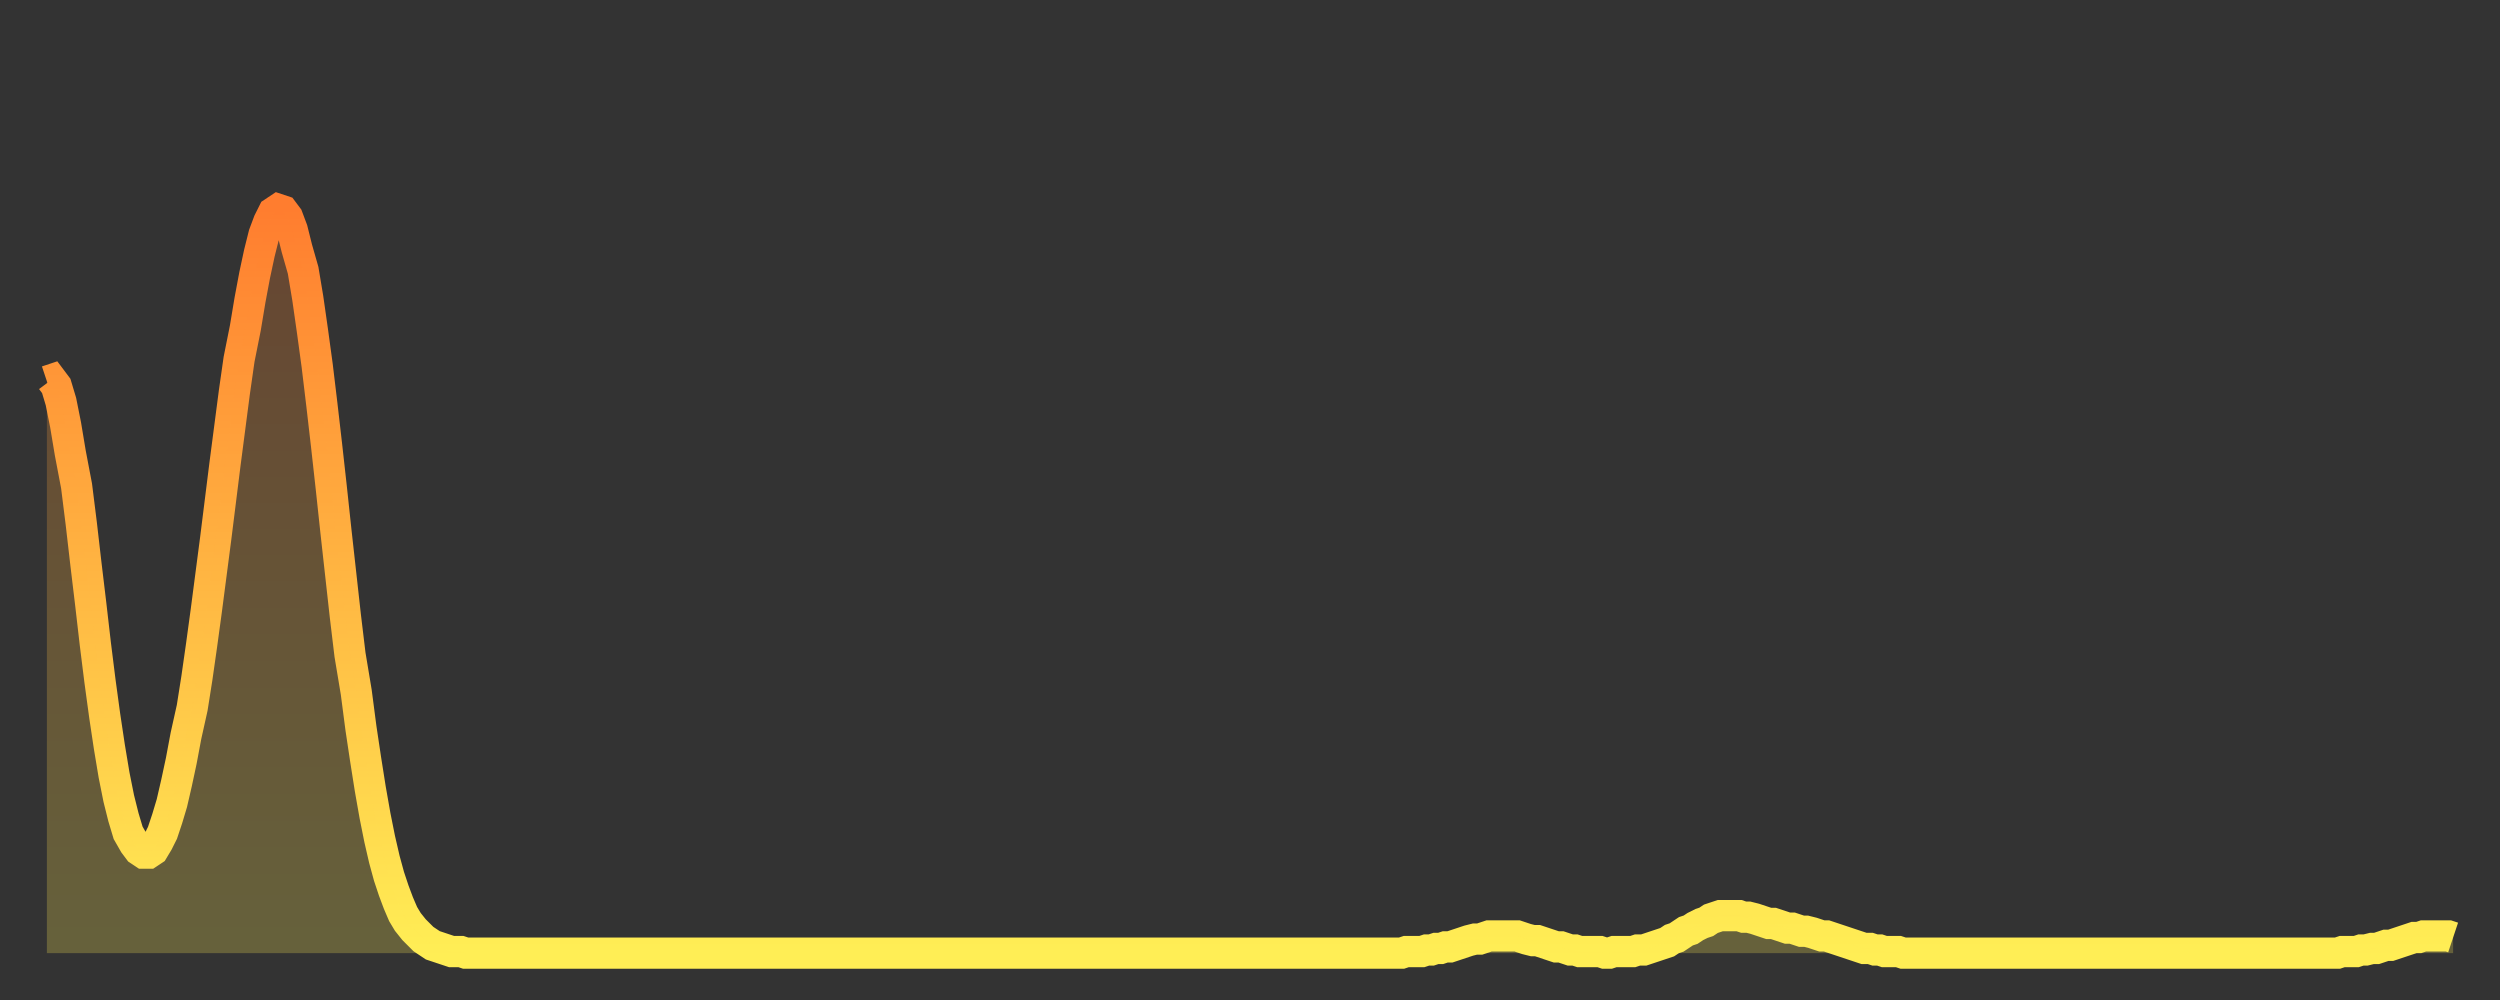
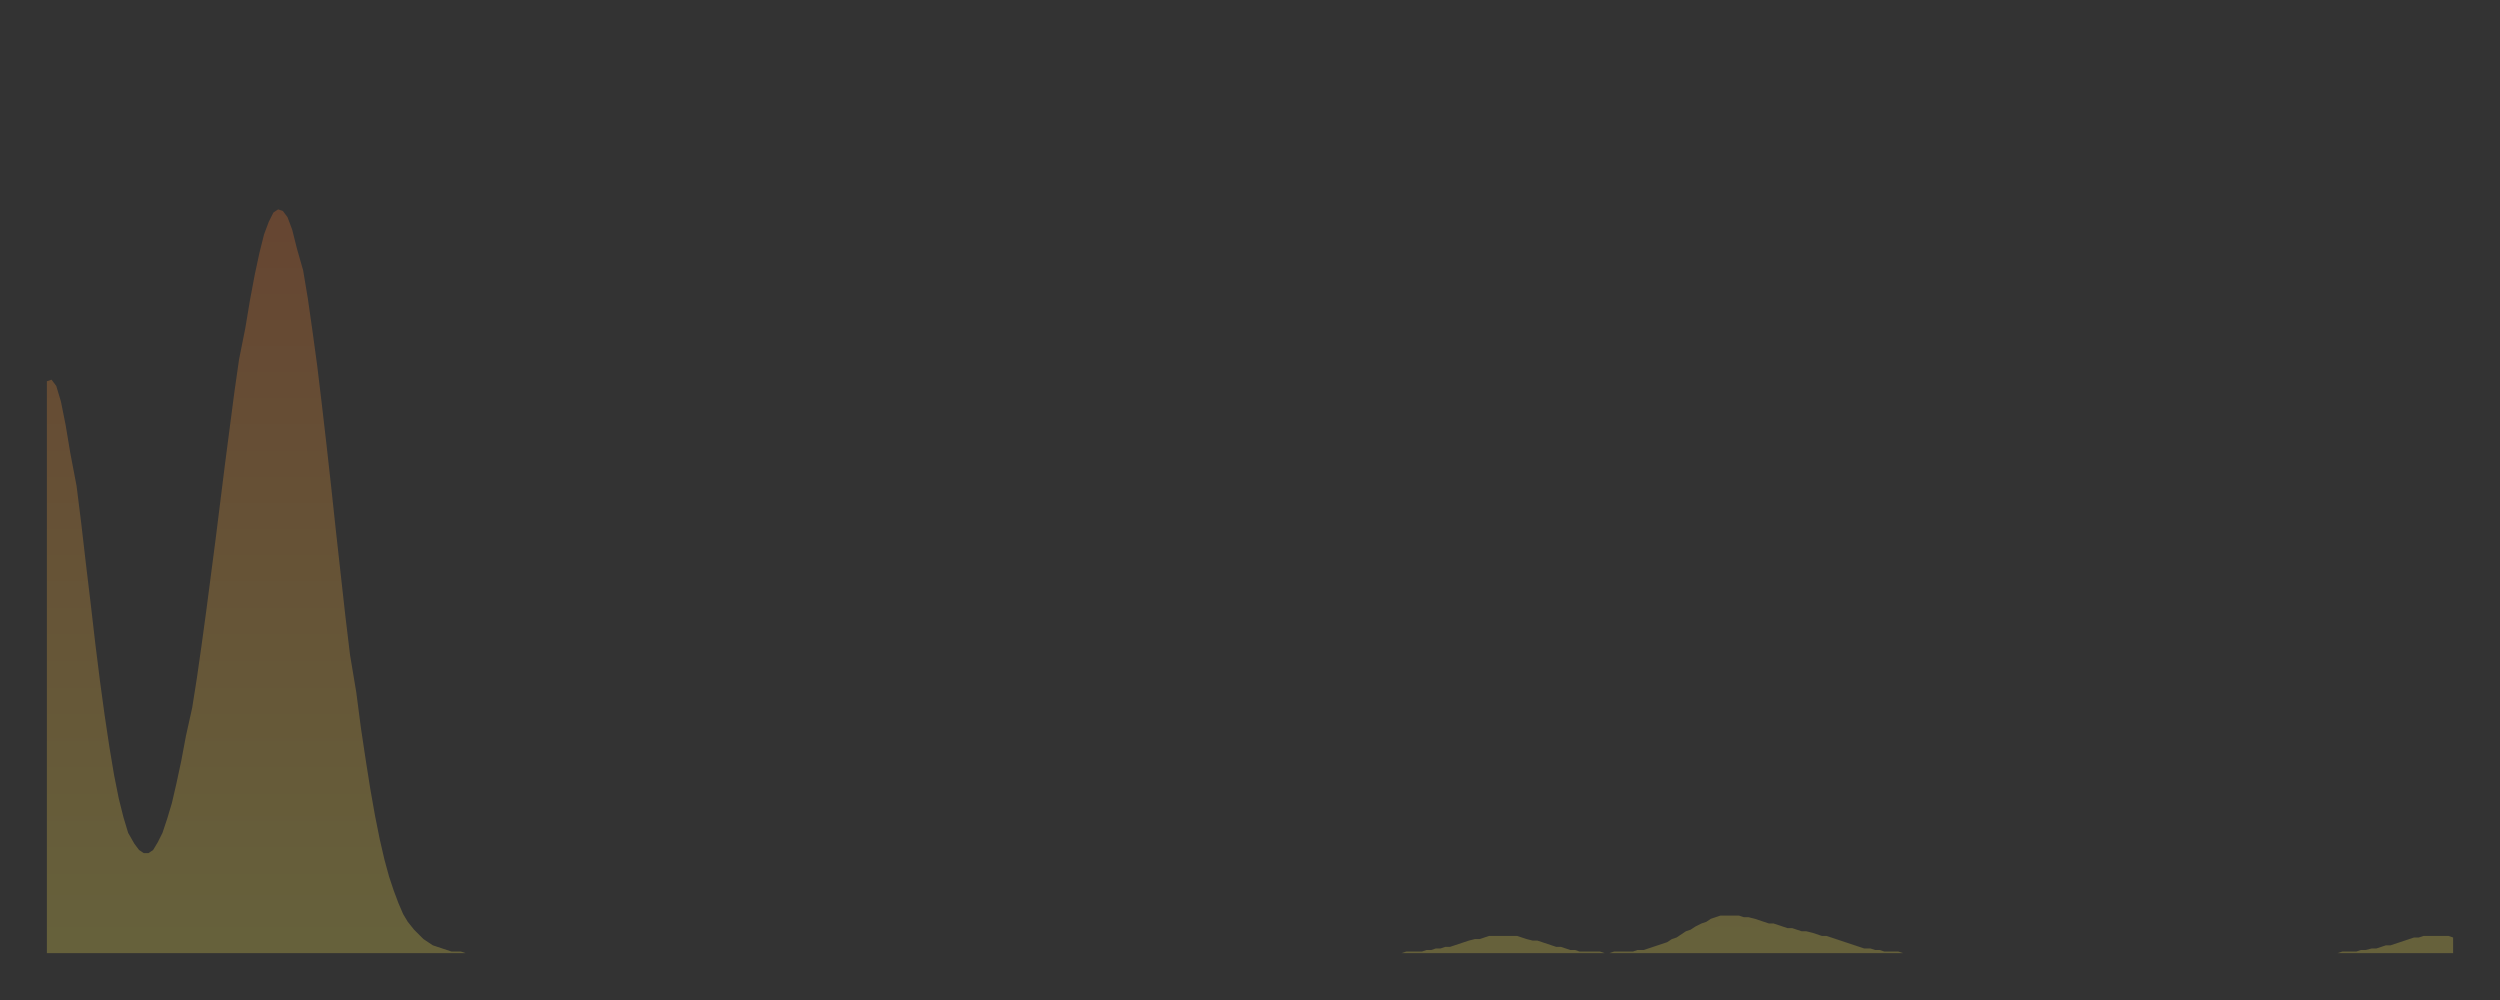
<svg xmlns="http://www.w3.org/2000/svg" baseProfile="full" height="64" version="1.1" width="160">
  <rect width="100%" height="100%" fill="#333333" stroke="none" />
  <defs>
    <linearGradient id="id541592" x1="0" x2="0" y1="0" y2="1">
      <stop offset="0%" stop-color="#ff7d2f" />
      <stop offset="50%" stop-color="#ffb642" />
      <stop offset="100%" stop-color="#ffee55" />
    </linearGradient>
  </defs>
  <g transform="translate(3,3)">
    <g>
-       <path d="M 0.0 21.4 0.3 21.3 0.6 21.7 0.9 22.7 1.2 24.2 1.5 26.0 1.9 28.1 2.2 30.5 2.5 33.1 2.8 35.6 3.1 38.2 3.4 40.6 3.7 42.8 4.0 44.8 4.3 46.6 4.6 48.1 4.9 49.3 5.2 50.3 5.6 51.0 5.9 51.4 6.2 51.6 6.5 51.6 6.8 51.4 7.1 50.9 7.4 50.3 7.7 49.4 8.0 48.4 8.3 47.1 8.6 45.7 8.9 44.1 9.3 42.3 9.6 40.4 9.9 38.3 10.2 36.1 10.5 33.8 10.8 31.5 11.1 29.1 11.4 26.7 11.7 24.4 12.0 22.1 12.3 20.0 12.7 18.0 13.0 16.2 13.3 14.6 13.6 13.2 13.9 12.0 14.2 11.2 14.5 10.6 14.8 10.4 15.1 10.5 15.4 10.9 15.7 11.7 16.0 12.9 16.4 14.3 16.7 16.1 17.0 18.2 17.3 20.4 17.6 22.9 17.9 25.5 18.2 28.2 18.5 31.0 18.8 33.7 19.1 36.4 19.4 38.9 19.8 41.3 20.1 43.6 20.4 45.6 20.7 47.5 21.0 49.2 21.3 50.7 21.6 52.0 21.9 53.1 22.2 54.0 22.5 54.8 22.8 55.5 23.1 56.0 23.5 56.5 23.8 56.8 24.1 57.1 24.4 57.3 24.7 57.5 25.0 57.6 25.3 57.7 25.6 57.8 25.9 57.9 26.2 57.9 26.5 57.9 26.8 58.0 27.2 58.0 27.5 58.0 27.8 58.0 28.1 58.0 28.4 58.0 28.7 58.0 29.0 58.0 29.3 58.0 29.6 58.0 29.9 58.0 30.2 58.0 30.6 58.0 30.9 58.0 31.2 58.0 31.5 58.0 31.8 58.0 32.1 58.0 32.4 58.0 32.7 58.0 33.0 58.0 33.3 58.0 33.6 58.0 33.9 58.0 34.3 58.0 34.6 58.0 34.9 58.0 35.2 58.0 35.5 58.0 35.8 58.0 36.1 58.0 36.4 58.0 36.7 58.0 37.0 58.0 37.3 58.0 37.7 58.0 38.0 58.0 38.3 58.0 38.6 58.0 38.9 58.0 39.2 58.0 39.5 58.0 39.8 58.0 40.1 58.0 40.4 58.0 40.7 58.0 41.0 58.0 41.4 58.0 41.7 58.0 42.0 58.0 42.3 58.0 42.6 58.0 42.9 58.0 43.2 58.0 43.5 58.0 43.8 58.0 44.1 58.0 44.4 58.0 44.7 58.0 45.1 58.0 45.4 58.0 45.7 58.0 46.0 58.0 46.3 58.0 46.6 58.0 46.9 58.0 47.2 58.0 47.5 58.0 47.8 58.0 48.1 58.0 48.5 58.0 48.8 58.0 49.1 58.0 49.4 58.0 49.7 58.0 50.0 58.0 50.3 58.0 50.6 58.0 50.9 58.0 51.2 58.0 51.5 58.0 51.8 58.0 52.2 58.0 52.5 58.0 52.8 58.0 53.1 58.0 53.4 58.0 53.7 58.0 54.0 58.0 54.3 58.0 54.6 58.0 54.9 58.0 55.2 58.0 55.6 58.0 55.9 58.0 56.2 58.0 56.5 58.0 56.8 58.0 57.1 58.0 57.4 58.0 57.7 58.0 58.0 58.0 58.3 58.0 58.6 58.0 58.9 58.0 59.3 58.0 59.6 58.0 59.9 58.0 60.2 58.0 60.5 58.0 60.8 58.0 61.1 58.0 61.4 58.0 61.7 58.0 62.0 58.0 62.3 58.0 62.6 58.0 63.0 58.0 63.3 58.0 63.6 58.0 63.9 58.0 64.2 58.0 64.5 58.0 64.8 58.0 65.1 58.0 65.4 58.0 65.7 58.0 66.0 58.0 66.4 58.0 66.7 58.0 67.0 58.0 67.3 58.0 67.6 58.0 67.9 58.0 68.2 58.0 68.5 58.0 68.8 58.0 69.1 58.0 69.4 58.0 69.7 58.0 70.1 58.0 70.4 58.0 70.7 58.0 71.0 58.0 71.3 58.0 71.6 58.0 71.9 58.0 72.2 58.0 72.5 58.0 72.8 58.0 73.1 58.0 73.5 58.0 73.8 58.0 74.1 58.0 74.4 58.0 74.7 58.0 75.0 58.0 75.3 58.0 75.6 58.0 75.9 58.0 76.2 58.0 76.5 58.0 76.8 58.0 77.2 58.0 77.5 58.0 77.8 58.0 78.1 58.0 78.4 58.0 78.7 58.0 79.0 58.0 79.3 58.0 79.6 58.0 79.9 58.0 80.2 58.0 80.5 58.0 80.9 58.0 81.2 58.0 81.5 58.0 81.8 58.0 82.1 58.0 82.4 58.0 82.7 58.0 83.0 58.0 83.3 58.0 83.6 58.0 83.9 58.0 84.3 58.0 84.6 58.0 84.9 58.0 85.2 58.0 85.5 58.0 85.8 58.0 86.1 58.0 86.4 58.0 86.7 58.0 87.0 57.9 87.3 57.9 87.6 57.9 88.0 57.9 88.3 57.8 88.6 57.8 88.9 57.7 89.2 57.7 89.5 57.6 89.8 57.6 90.1 57.5 90.4 57.4 90.7 57.3 91.0 57.2 91.4 57.1 91.7 57.1 92.0 57.0 92.3 56.9 92.6 56.9 92.9 56.9 93.2 56.9 93.5 56.9 93.8 56.9 94.1 56.9 94.4 57.0 94.7 57.1 95.1 57.2 95.4 57.2 95.7 57.3 96.0 57.4 96.3 57.5 96.6 57.6 96.9 57.6 97.2 57.7 97.5 57.8 97.8 57.8 98.1 57.9 98.4 57.9 98.8 57.9 99.1 57.9 99.4 57.9 99.7 58.0 100.0 58.0 100.3 57.9 100.6 57.9 100.9 57.9 101.2 57.9 101.5 57.9 101.8 57.8 102.2 57.8 102.5 57.7 102.8 57.6 103.1 57.5 103.4 57.4 103.7 57.3 104.0 57.1 104.3 57.0 104.6 56.8 104.9 56.6 105.2 56.5 105.5 56.3 105.9 56.1 106.2 56.0 106.5 55.8 106.8 55.7 107.1 55.6 107.4 55.6 107.7 55.6 108.0 55.6 108.3 55.6 108.6 55.7 108.9 55.7 109.3 55.8 109.6 55.9 109.9 56.0 110.2 56.1 110.5 56.1 110.8 56.2 111.1 56.3 111.4 56.4 111.7 56.4 112.0 56.5 112.3 56.6 112.6 56.6 113.0 56.7 113.3 56.8 113.6 56.9 113.9 56.9 114.2 57.0 114.5 57.1 114.8 57.2 115.1 57.3 115.4 57.4 115.7 57.5 116.0 57.6 116.3 57.7 116.7 57.7 117.0 57.8 117.3 57.8 117.6 57.9 117.9 57.9 118.2 57.9 118.5 57.9 118.8 58.0 119.1 58.0 119.4 58.0 119.7 58.0 120.1 58.0 120.4 58.0 120.7 58.0 121.0 58.0 121.3 58.0 121.6 58.0 121.9 58.0 122.2 58.0 122.5 58.0 122.8 58.0 123.1 58.0 123.4 58.0 123.8 58.0 124.1 58.0 124.4 58.0 124.7 58.0 125.0 58.0 125.3 58.0 125.6 58.0 125.9 58.0 126.2 58.0 126.5 58.0 126.8 58.0 127.2 58.0 127.5 58.0 127.8 58.0 128.1 58.0 128.4 58.0 128.7 58.0 129.0 58.0 129.3 58.0 129.6 58.0 129.9 58.0 130.2 58.0 130.5 58.0 130.9 58.0 131.2 58.0 131.5 58.0 131.8 58.0 132.1 58.0 132.4 58.0 132.7 58.0 133.0 58.0 133.3 58.0 133.6 58.0 133.9 58.0 134.2 58.0 134.6 58.0 134.9 58.0 135.2 58.0 135.5 58.0 135.8 58.0 136.1 58.0 136.4 58.0 136.7 58.0 137.0 58.0 137.3 58.0 137.6 58.0 138.0 58.0 138.3 58.0 138.6 58.0 138.9 58.0 139.2 58.0 139.5 58.0 139.8 58.0 140.1 58.0 140.4 58.0 140.7 58.0 141.0 58.0 141.3 58.0 141.7 58.0 142.0 58.0 142.3 58.0 142.6 58.0 142.9 58.0 143.2 58.0 143.5 58.0 143.8 58.0 144.1 58.0 144.4 58.0 144.7 58.0 145.1 58.0 145.4 58.0 145.7 58.0 146.0 58.0 146.3 58.0 146.6 58.0 146.9 57.9 147.2 57.9 147.5 57.9 147.8 57.9 148.1 57.8 148.4 57.8 148.8 57.7 149.1 57.7 149.4 57.6 149.7 57.5 150.0 57.5 150.3 57.4 150.6 57.3 150.9 57.2 151.2 57.1 151.5 57.0 151.8 57.0 152.1 56.9 152.5 56.9 152.8 56.9 153.1 56.9 153.4 56.9 153.7 56.9 154.0 57.0" fill="none" id="graph-curve" opacity="1" stroke="url(#id541592)" stroke-width="2" />
      <path d="M 0 58 L 0.0 21.4 0.3 21.3 0.6 21.7 0.9 22.7 1.2 24.2 1.5 26.0 1.9 28.1 2.2 30.5 2.5 33.1 2.8 35.6 3.1 38.2 3.4 40.6 3.7 42.8 4.0 44.8 4.3 46.6 4.6 48.1 4.9 49.3 5.2 50.3 5.6 51.0 5.9 51.4 6.2 51.6 6.5 51.6 6.8 51.4 7.1 50.9 7.4 50.3 7.7 49.4 8.0 48.4 8.3 47.1 8.6 45.7 8.9 44.1 9.3 42.3 9.6 40.4 9.9 38.3 10.2 36.1 10.5 33.8 10.8 31.5 11.1 29.1 11.4 26.7 11.7 24.4 12.0 22.1 12.3 20.0 12.7 18.0 13.0 16.2 13.3 14.6 13.6 13.2 13.9 12.0 14.2 11.2 14.5 10.6 14.8 10.4 15.1 10.5 15.4 10.9 15.7 11.7 16.0 12.9 16.4 14.3 16.7 16.1 17.0 18.2 17.3 20.4 17.6 22.9 17.9 25.5 18.2 28.2 18.5 31.0 18.8 33.7 19.1 36.4 19.4 38.9 19.8 41.3 20.1 43.6 20.4 45.6 20.7 47.5 21.0 49.2 21.3 50.7 21.6 52.0 21.9 53.1 22.2 54.0 22.5 54.8 22.8 55.5 23.1 56.0 23.5 56.5 23.8 56.8 24.1 57.1 24.4 57.3 24.7 57.5 25.0 57.6 25.3 57.7 25.6 57.8 25.9 57.9 26.2 57.9 26.5 57.9 26.8 58.0 27.2 58.0 27.5 58.0 27.8 58.0 28.1 58.0 28.4 58.0 28.7 58.0 29.0 58.0 29.3 58.0 29.6 58.0 29.9 58.0 30.2 58.0 30.6 58.0 30.9 58.0 31.2 58.0 31.5 58.0 31.8 58.0 32.1 58.0 32.4 58.0 32.7 58.0 33.0 58.0 33.3 58.0 33.6 58.0 33.9 58.0 34.3 58.0 34.6 58.0 34.9 58.0 35.2 58.0 35.5 58.0 35.8 58.0 36.1 58.0 36.4 58.0 36.7 58.0 37.0 58.0 37.3 58.0 37.7 58.0 38.0 58.0 38.3 58.0 38.6 58.0 38.9 58.0 39.2 58.0 39.5 58.0 39.8 58.0 40.1 58.0 40.4 58.0 40.7 58.0 41.0 58.0 41.4 58.0 41.7 58.0 42.0 58.0 42.3 58.0 42.6 58.0 42.9 58.0 43.2 58.0 43.5 58.0 43.8 58.0 44.1 58.0 44.4 58.0 44.7 58.0 45.1 58.0 45.4 58.0 45.7 58.0 46.0 58.0 46.3 58.0 46.6 58.0 46.9 58.0 47.2 58.0 47.5 58.0 47.8 58.0 48.1 58.0 48.5 58.0 48.8 58.0 49.1 58.0 49.4 58.0 49.7 58.0 50.0 58.0 50.3 58.0 50.6 58.0 50.9 58.0 51.2 58.0 51.5 58.0 51.8 58.0 52.2 58.0 52.5 58.0 52.8 58.0 53.1 58.0 53.4 58.0 53.7 58.0 54.0 58.0 54.3 58.0 54.6 58.0 54.9 58.0 55.2 58.0 55.6 58.0 55.9 58.0 56.2 58.0 56.5 58.0 56.8 58.0 57.1 58.0 57.4 58.0 57.7 58.0 58.0 58.0 58.3 58.0 58.6 58.0 58.9 58.0 59.3 58.0 59.6 58.0 59.9 58.0 60.2 58.0 60.5 58.0 60.8 58.0 61.1 58.0 61.4 58.0 61.7 58.0 62.0 58.0 62.3 58.0 62.6 58.0 63.0 58.0 63.3 58.0 63.6 58.0 63.9 58.0 64.2 58.0 64.5 58.0 64.8 58.0 65.1 58.0 65.4 58.0 65.7 58.0 66.0 58.0 66.4 58.0 66.7 58.0 67.0 58.0 67.3 58.0 67.6 58.0 67.9 58.0 68.2 58.0 68.5 58.0 68.8 58.0 69.1 58.0 69.4 58.0 69.7 58.0 70.1 58.0 70.4 58.0 70.7 58.0 71.0 58.0 71.3 58.0 71.6 58.0 71.9 58.0 72.2 58.0 72.5 58.0 72.8 58.0 73.1 58.0 73.5 58.0 73.8 58.0 74.1 58.0 74.4 58.0 74.7 58.0 75.0 58.0 75.3 58.0 75.6 58.0 75.9 58.0 76.2 58.0 76.5 58.0 76.8 58.0 77.2 58.0 77.5 58.0 77.8 58.0 78.1 58.0 78.4 58.0 78.7 58.0 79.0 58.0 79.3 58.0 79.6 58.0 79.9 58.0 80.2 58.0 80.5 58.0 80.9 58.0 81.2 58.0 81.5 58.0 81.8 58.0 82.1 58.0 82.4 58.0 82.7 58.0 83.0 58.0 83.3 58.0 83.6 58.0 83.9 58.0 84.3 58.0 84.6 58.0 84.9 58.0 85.2 58.0 85.5 58.0 85.8 58.0 86.1 58.0 86.4 58.0 86.7 58.0 87.0 57.9 87.3 57.9 87.6 57.9 88.0 57.9 88.3 57.8 88.6 57.8 88.9 57.7 89.2 57.7 89.5 57.6 89.8 57.6 90.1 57.5 90.4 57.4 90.7 57.3 91.0 57.2 91.4 57.1 91.7 57.1 92.0 57.0 92.3 56.9 92.6 56.9 92.9 56.9 93.2 56.9 93.5 56.9 93.8 56.9 94.1 56.9 94.4 57.0 94.7 57.1 95.1 57.2 95.4 57.2 95.7 57.3 96.0 57.4 96.3 57.5 96.6 57.6 96.9 57.6 97.2 57.7 97.5 57.8 97.8 57.8 98.1 57.9 98.4 57.9 98.8 57.9 99.1 57.9 99.4 57.9 99.7 58.0 100.0 58.0 100.3 57.9 100.6 57.9 100.9 57.9 101.2 57.9 101.5 57.9 101.8 57.8 102.2 57.8 102.5 57.7 102.8 57.6 103.1 57.5 103.4 57.4 103.7 57.3 104.0 57.1 104.3 57.0 104.6 56.8 104.9 56.6 105.2 56.5 105.5 56.3 105.9 56.1 106.2 56.0 106.5 55.8 106.8 55.7 107.1 55.6 107.4 55.6 107.7 55.6 108.0 55.6 108.3 55.6 108.6 55.7 108.9 55.7 109.3 55.8 109.6 55.9 109.9 56.0 110.2 56.1 110.5 56.1 110.8 56.2 111.1 56.3 111.4 56.4 111.7 56.4 112.0 56.5 112.3 56.6 112.6 56.6 113.0 56.7 113.3 56.8 113.6 56.9 113.9 56.9 114.2 57.0 114.5 57.1 114.8 57.2 115.1 57.3 115.4 57.4 115.7 57.5 116.0 57.6 116.3 57.7 116.7 57.7 117.0 57.8 117.3 57.8 117.6 57.9 117.9 57.9 118.2 57.9 118.5 57.9 118.8 58.0 119.1 58.0 119.4 58.0 119.7 58.0 120.1 58.0 120.4 58.0 120.7 58.0 121.0 58.0 121.3 58.0 121.6 58.0 121.9 58.0 122.2 58.0 122.5 58.0 122.8 58.0 123.1 58.0 123.4 58.0 123.8 58.0 124.1 58.0 124.4 58.0 124.7 58.0 125.0 58.0 125.3 58.0 125.6 58.0 125.9 58.0 126.2 58.0 126.5 58.0 126.8 58.0 127.2 58.0 127.5 58.0 127.8 58.0 128.1 58.0 128.4 58.0 128.7 58.0 129.0 58.0 129.3 58.0 129.6 58.0 129.9 58.0 130.2 58.0 130.5 58.0 130.9 58.0 131.2 58.0 131.5 58.0 131.8 58.0 132.1 58.0 132.4 58.0 132.7 58.0 133.0 58.0 133.3 58.0 133.6 58.0 133.9 58.0 134.2 58.0 134.6 58.0 134.9 58.0 135.2 58.0 135.5 58.0 135.8 58.0 136.1 58.0 136.4 58.0 136.7 58.0 137.0 58.0 137.3 58.0 137.6 58.0 138.0 58.0 138.3 58.0 138.6 58.0 138.9 58.0 139.2 58.0 139.5 58.0 139.8 58.0 140.1 58.0 140.4 58.0 140.7 58.0 141.0 58.0 141.3 58.0 141.7 58.0 142.0 58.0 142.3 58.0 142.6 58.0 142.9 58.0 143.2 58.0 143.5 58.0 143.8 58.0 144.1 58.0 144.4 58.0 144.7 58.0 145.1 58.0 145.4 58.0 145.7 58.0 146.0 58.0 146.3 58.0 146.6 58.0 146.9 57.9 147.2 57.9 147.5 57.9 147.8 57.9 148.1 57.8 148.4 57.8 148.8 57.7 149.1 57.7 149.4 57.6 149.7 57.5 150.0 57.5 150.3 57.4 150.6 57.3 150.9 57.2 151.2 57.1 151.5 57.0 151.8 57.0 152.1 56.9 152.5 56.9 152.8 56.9 153.1 56.9 153.4 56.9 153.7 56.9 154.0 57.0 154 58" fill="url(#id541592)" fill-opacity=".25" id="graph-shadow" />
    </g>
  </g>
</svg>